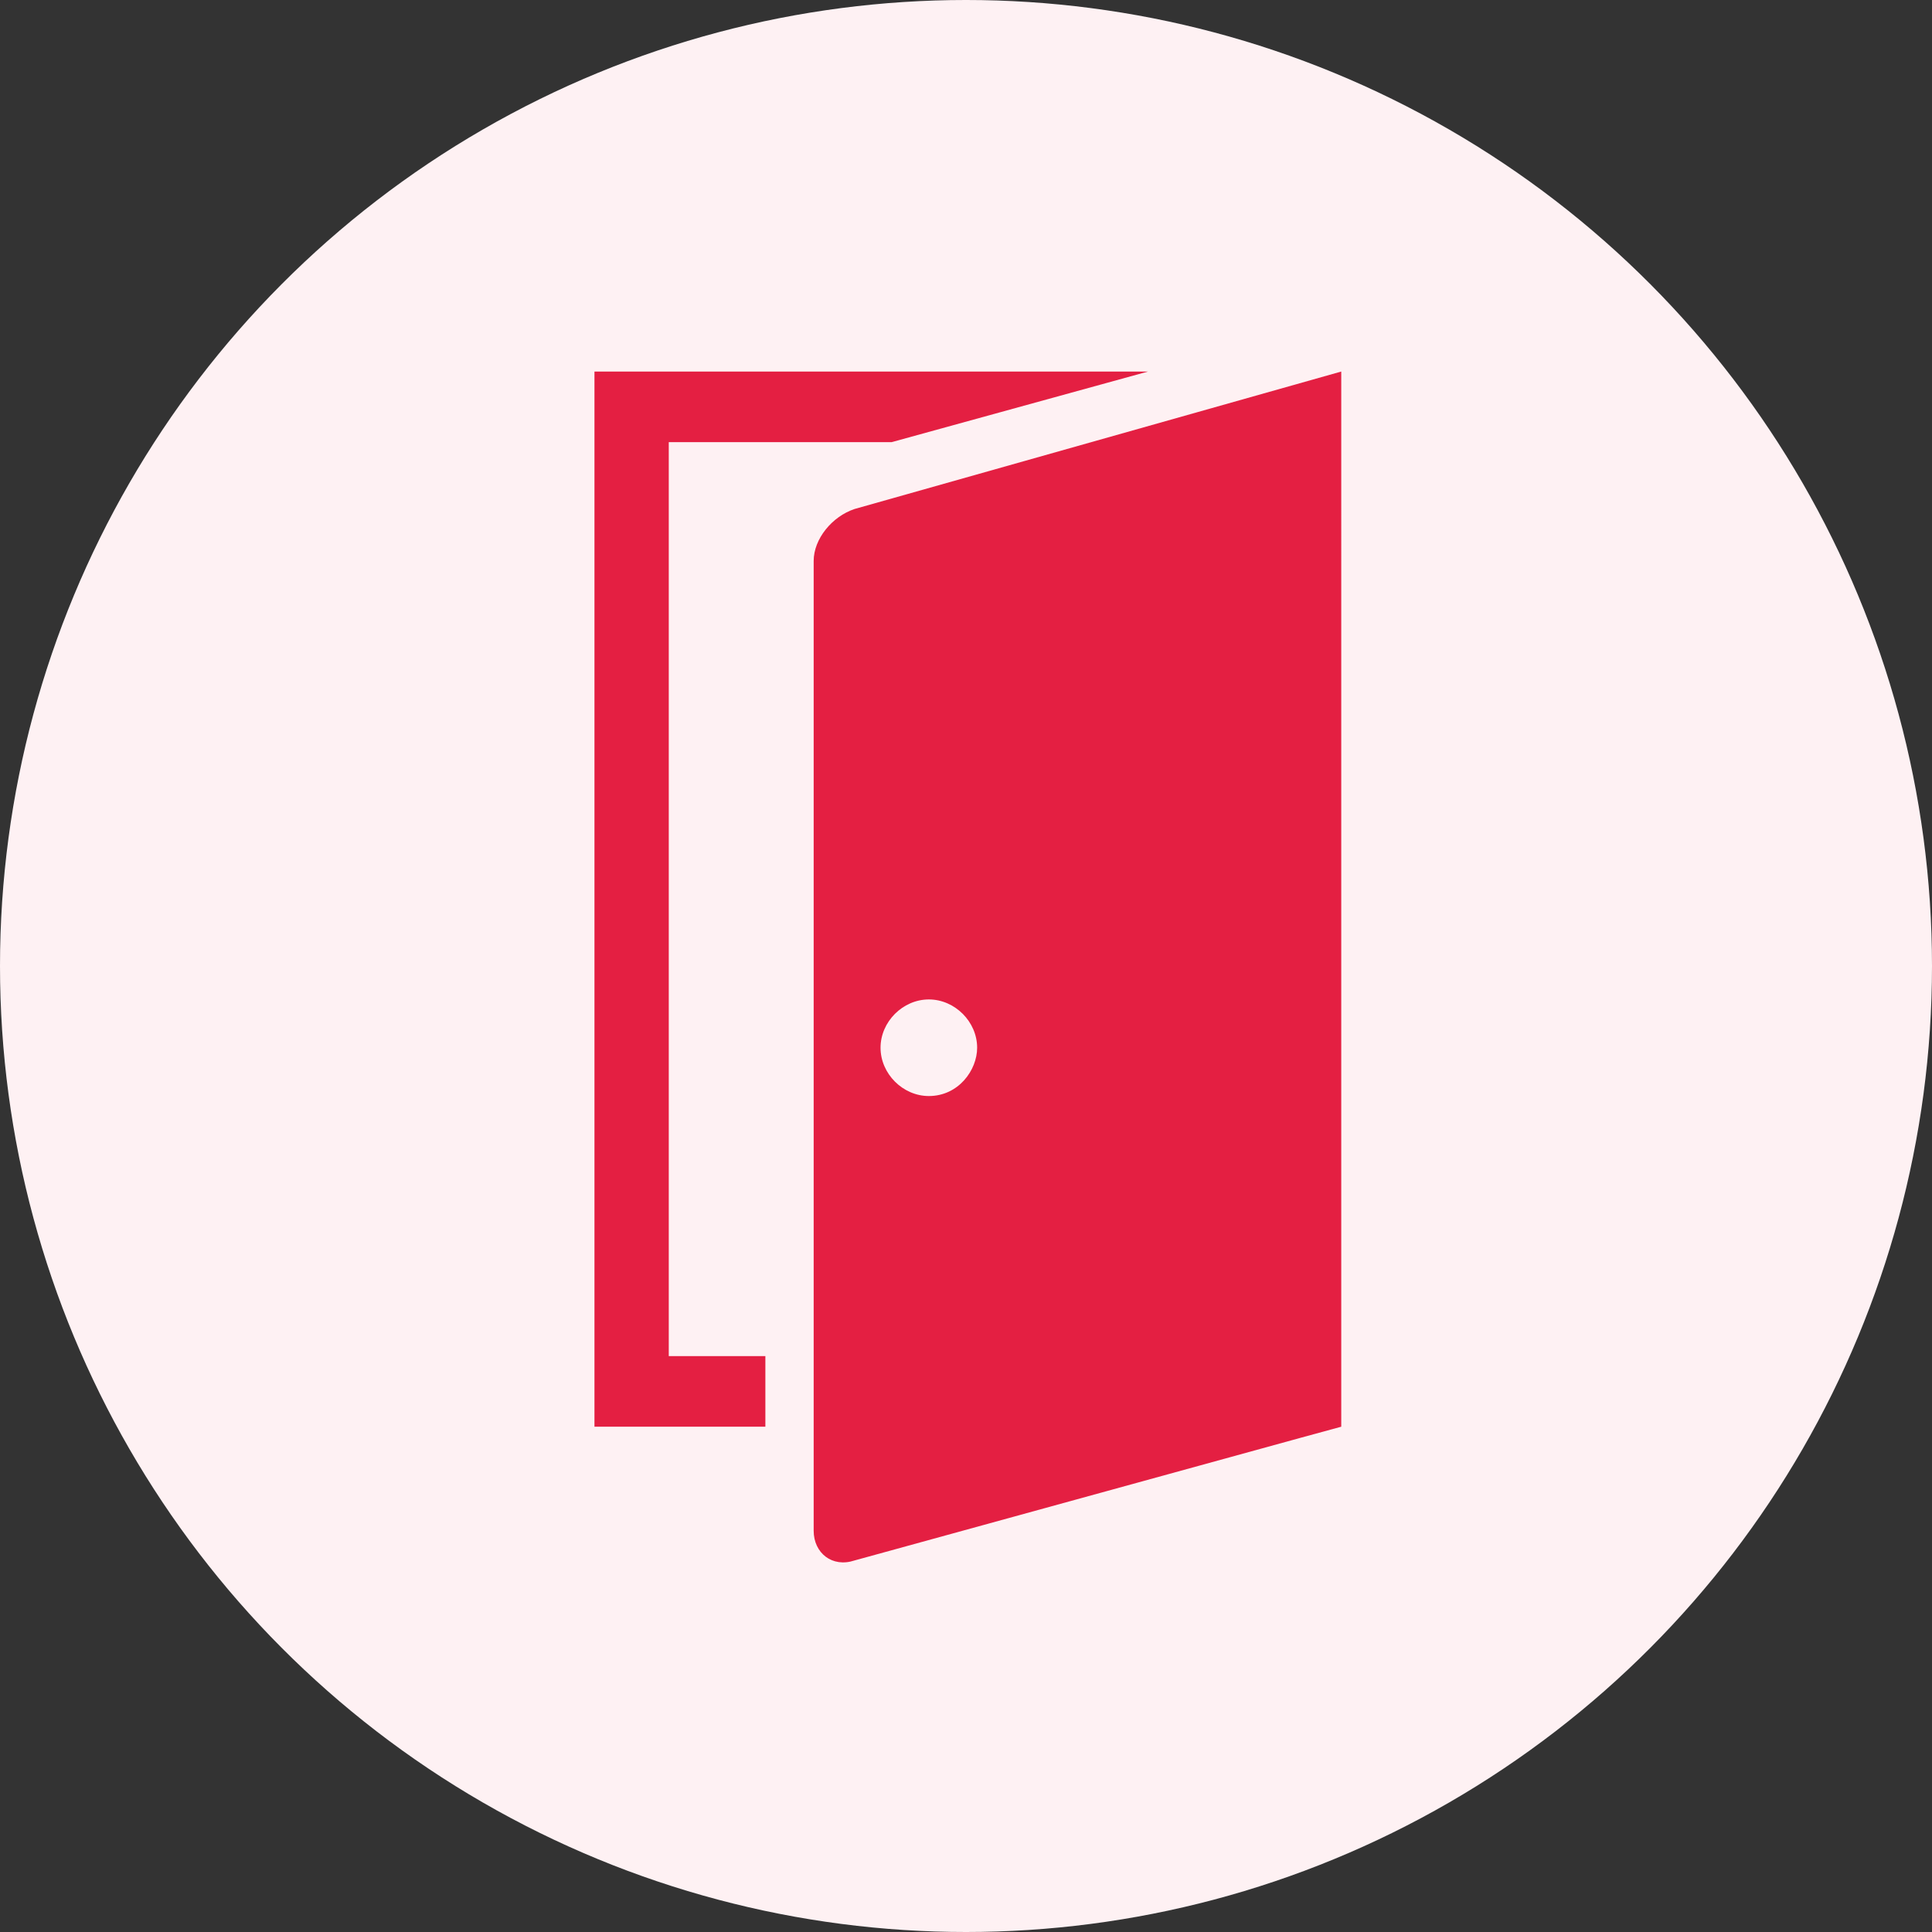
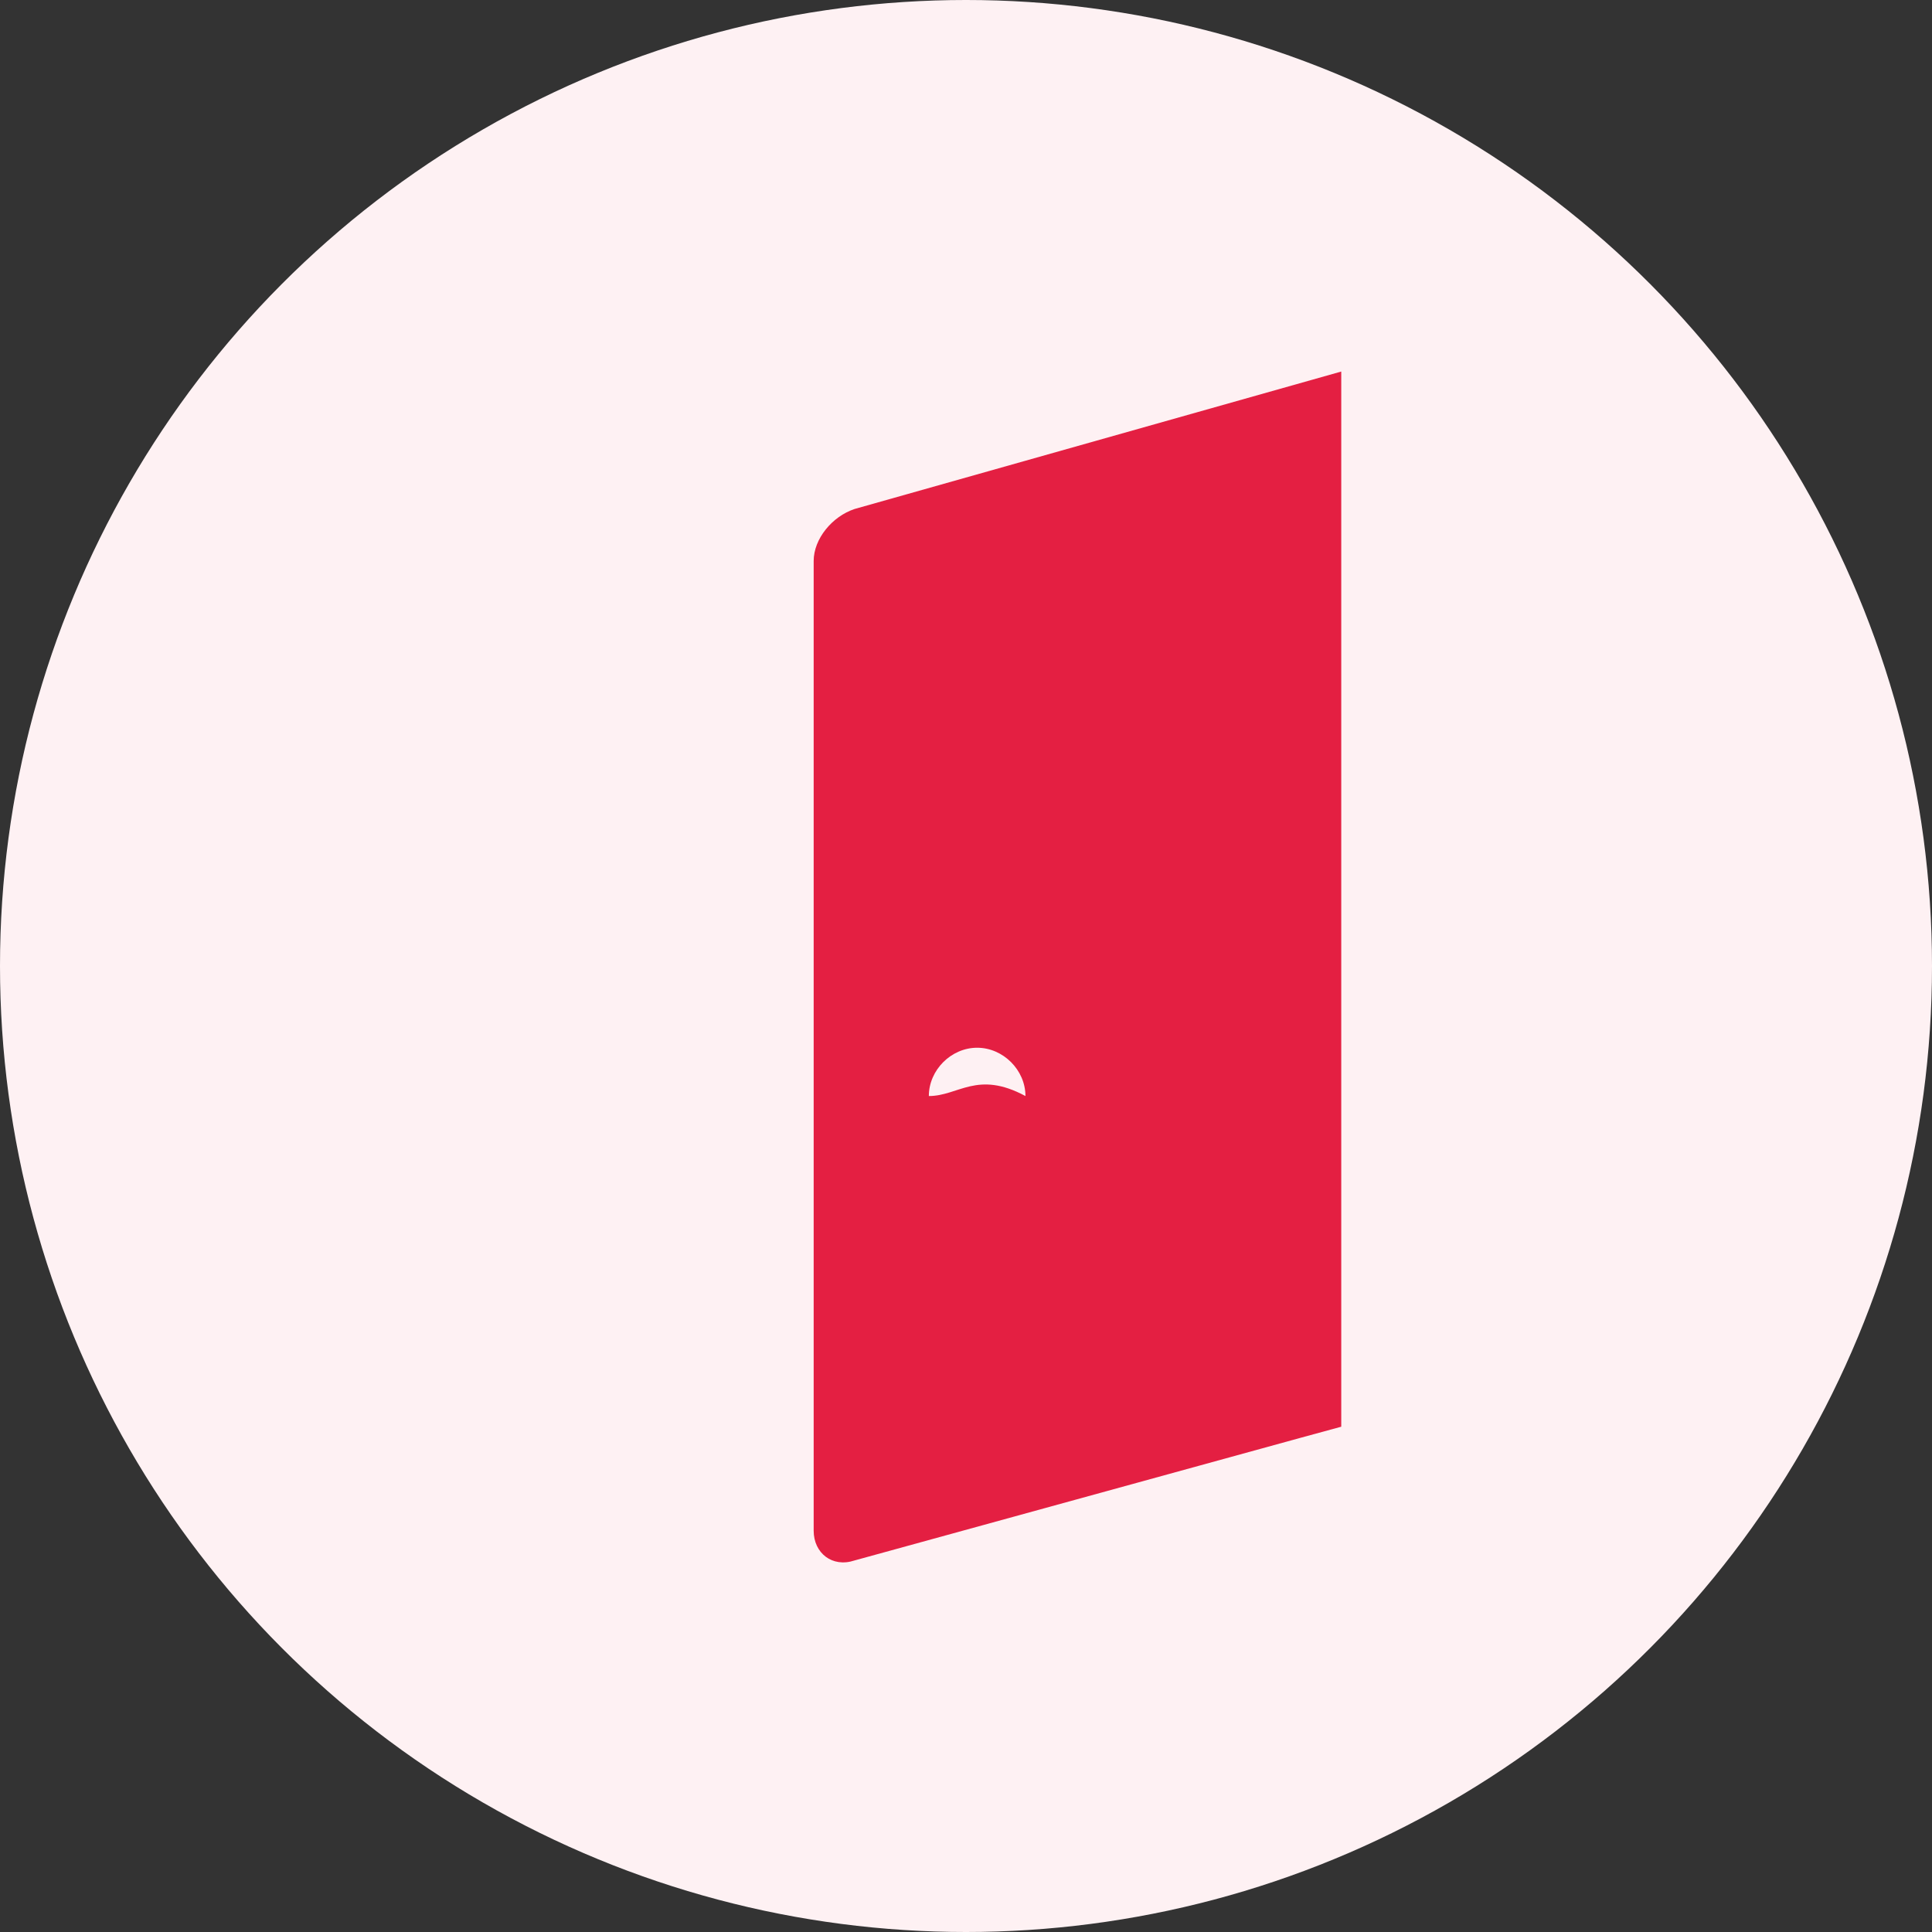
<svg xmlns="http://www.w3.org/2000/svg" version="1.1" id="レイヤー_1" x="0px" y="0px" viewBox="0 0 52 52" style="enable-background:new 0 0 52 52;" xml:space="preserve">
  <rect x="0" y="0" width="52" height="52" fill="#333333" stroke="none" />
  <style type="text/css">
	.st0{fill:#FEF1F3;}
	.st1{fill:#E41F42;}
</style>
  <circle class="st0" cx="26" cy="26" r="26" />
  <g>
-     <polygon class="st1" points="20.6,36.5 18,36.5 18,11.9 24,11.9 30.9,10 16,10 16,38.4 20.6,38.4  " />
-     <path class="st1" d="M23,13.7c-0.6,0.2-1.1,0.8-1.1,1.4v26.1c0,0.6,0.5,1,1.1,0.8l12-3.3l0,0l1.1-0.3V10L23,13.7z M25,29.5   c-0.7,0-1.3-0.6-1.3-1.3c0-0.7,0.6-1.3,1.3-1.3c0.7,0,1.3,0.6,1.3,1.3C26.3,28.8,25.8,29.5,25,29.5z" />
+     <path class="st1" d="M23,13.7c-0.6,0.2-1.1,0.8-1.1,1.4v26.1c0,0.6,0.5,1,1.1,0.8l12-3.3l0,0l1.1-0.3V10L23,13.7z M25,29.5   c0-0.7,0.6-1.3,1.3-1.3c0.7,0,1.3,0.6,1.3,1.3C26.3,28.8,25.8,29.5,25,29.5z" />
  </g>
</svg>